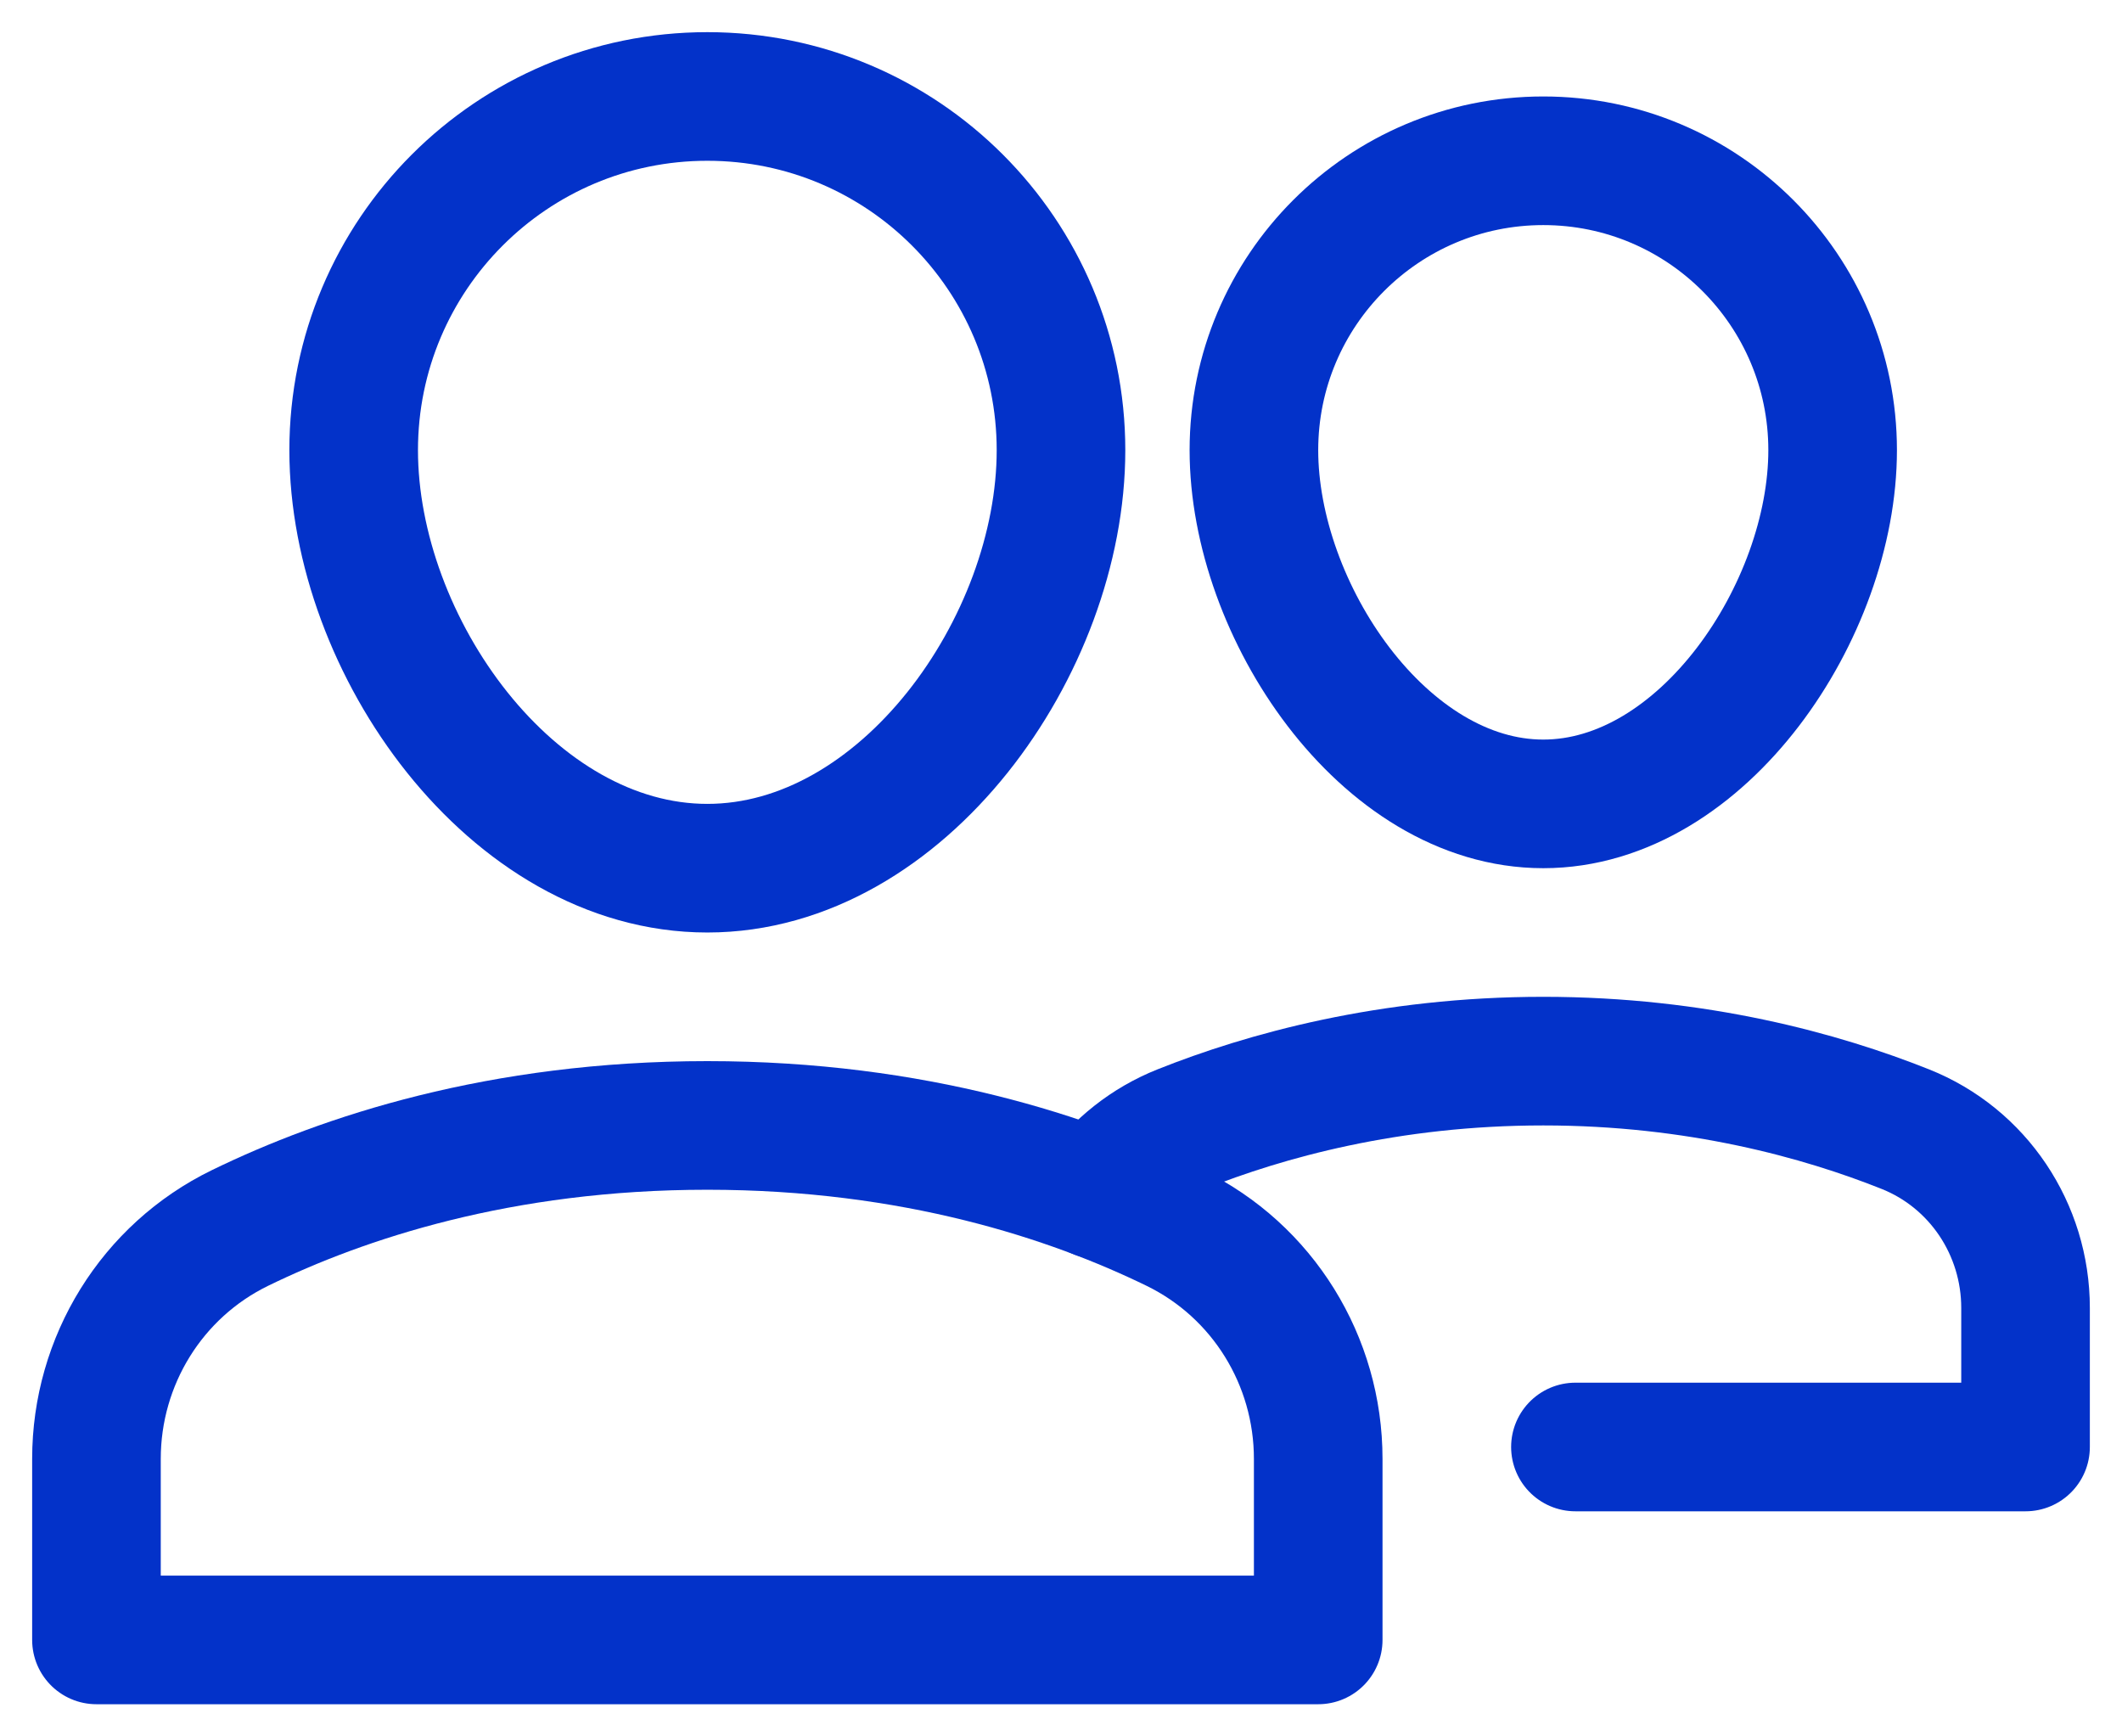
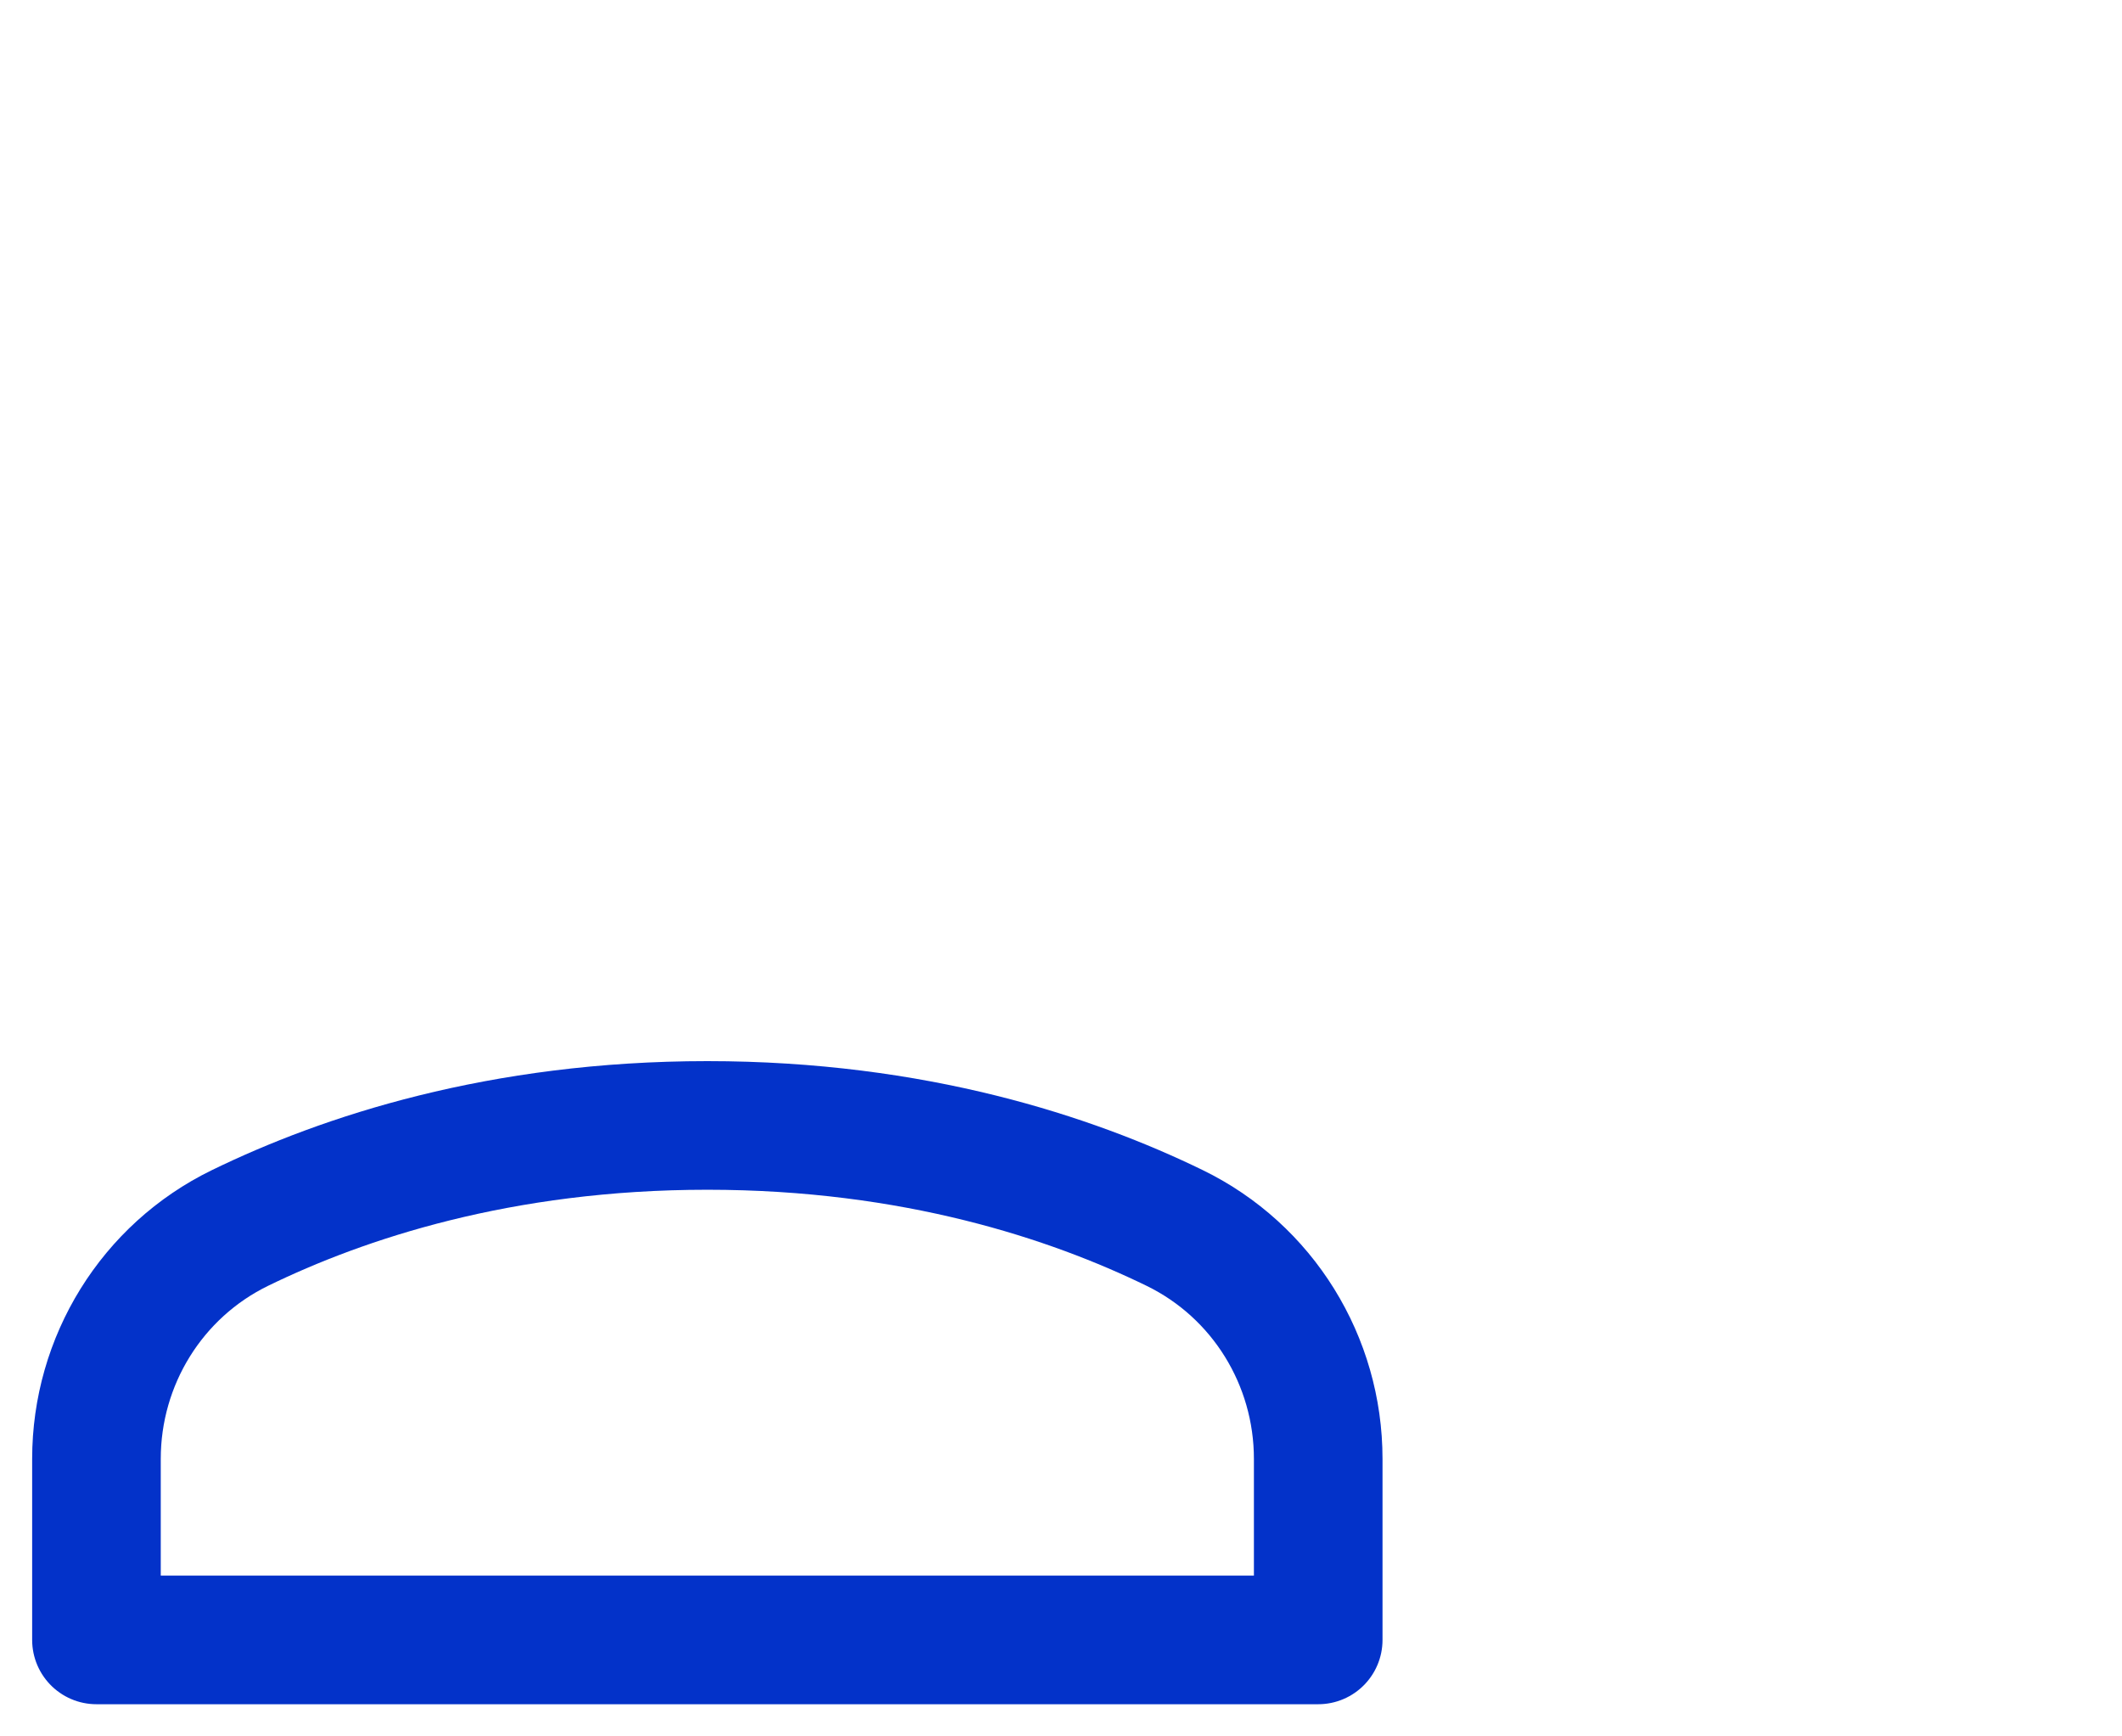
<svg xmlns="http://www.w3.org/2000/svg" width="33" height="27" viewBox="0 0 33 27" fill="none">
-   <path d="M19.5 7C19.5 9.485 21.515 12.5 24 12.5C26.485 12.5 28.5 9.485 28.5 7C28.5 4.515 26.485 2.5 24 2.5C21.515 2.5 19.5 4.515 19.5 7Z" stroke="#0332C9" stroke-width="2" stroke-miterlimit="10" stroke-linecap="round" stroke-linejoin="round" />
-   <path d="M24.5 22.5H31.5V20.338C31.5 19.115 30.765 18.009 29.629 17.557C28.329 17.039 26.4 16.5 24 16.5C21.6 16.5 19.671 17.039 18.371 17.557C17.835 17.771 17.391 18.127 17.068 18.575" stroke="#0332C9" stroke-width="2" stroke-miterlimit="10" stroke-linecap="round" stroke-linejoin="round" />
  <path d="M20.5 25.5H1.5V22.685C1.5 21.159 2.361 19.762 3.733 19.094C5.334 18.314 7.777 17.5 11 17.5C14.223 17.5 16.666 18.314 18.267 19.094C19.639 19.762 20.5 21.159 20.5 22.685V25.5Z" stroke="#0332C9" stroke-width="2" stroke-miterlimit="10" stroke-linecap="round" stroke-linejoin="round" />
-   <path d="M16.5 7C16.5 10.038 14.038 13.5 11 13.5C7.962 13.5 5.5 10.038 5.5 7C5.5 3.962 7.962 1.5 11 1.5C14.038 1.5 16.5 3.962 16.5 7Z" stroke="#0332C9" stroke-width="2" stroke-miterlimit="10" stroke-linecap="round" stroke-linejoin="round" />
</svg>